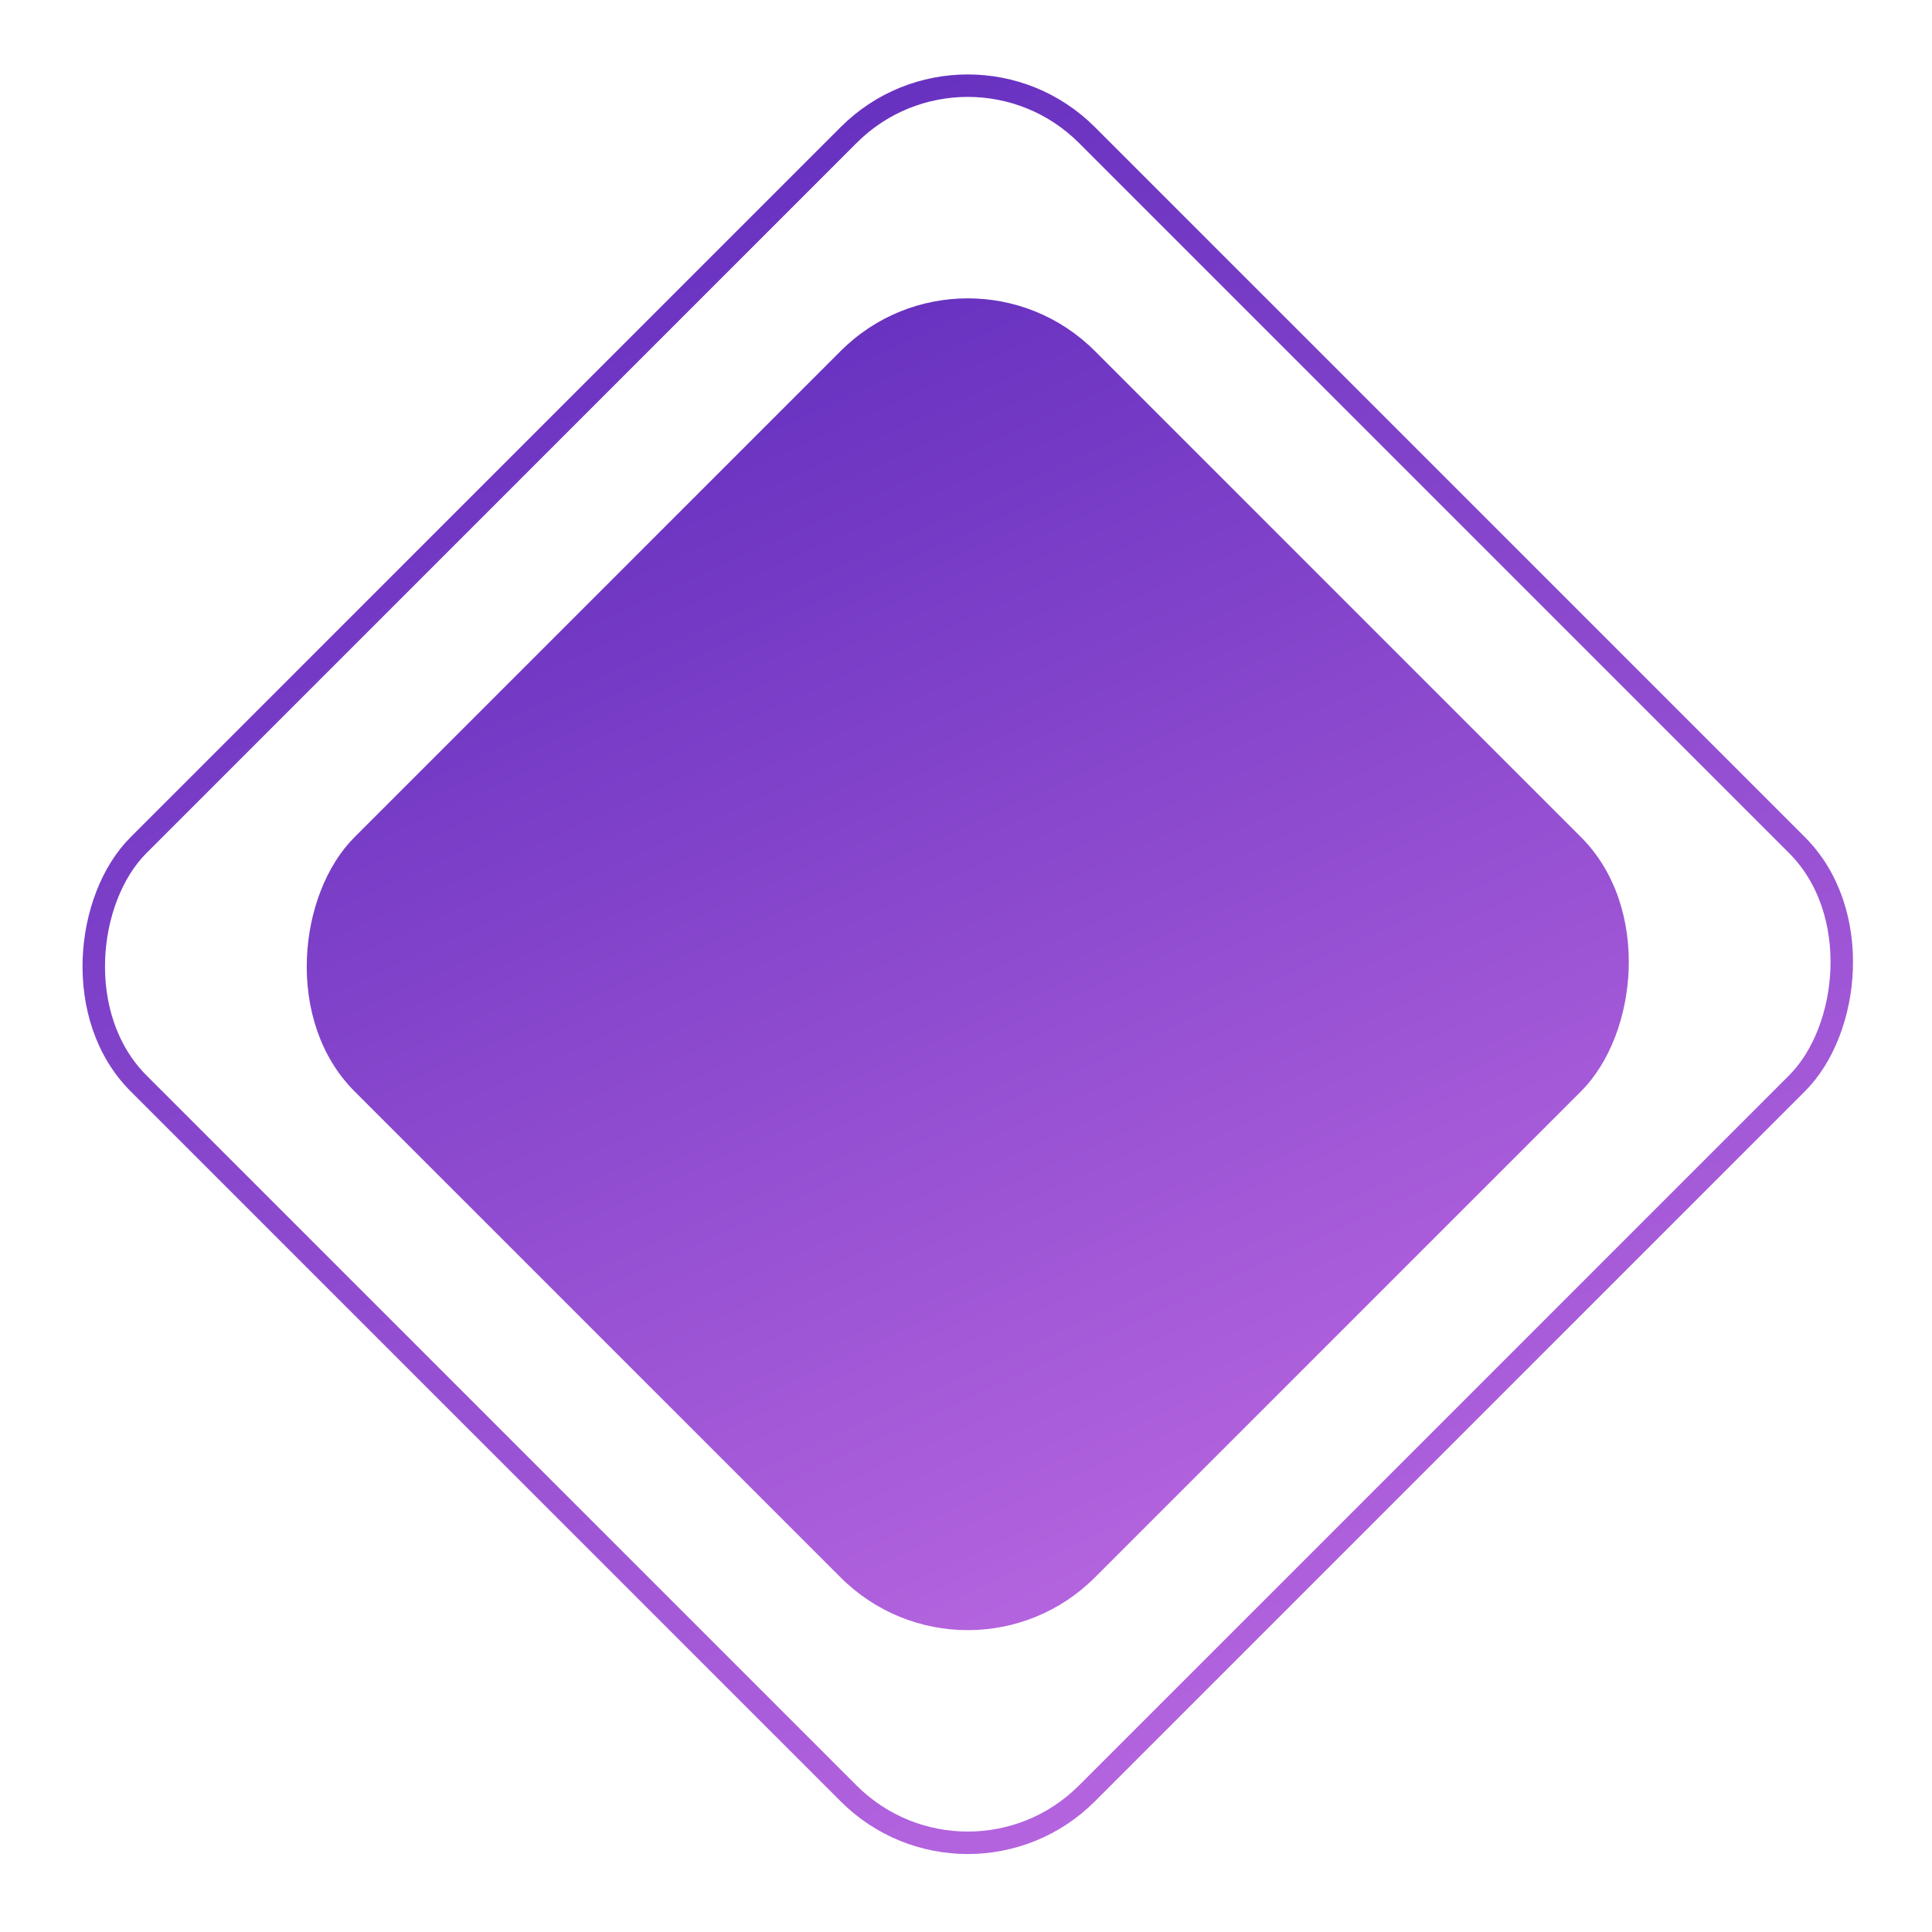
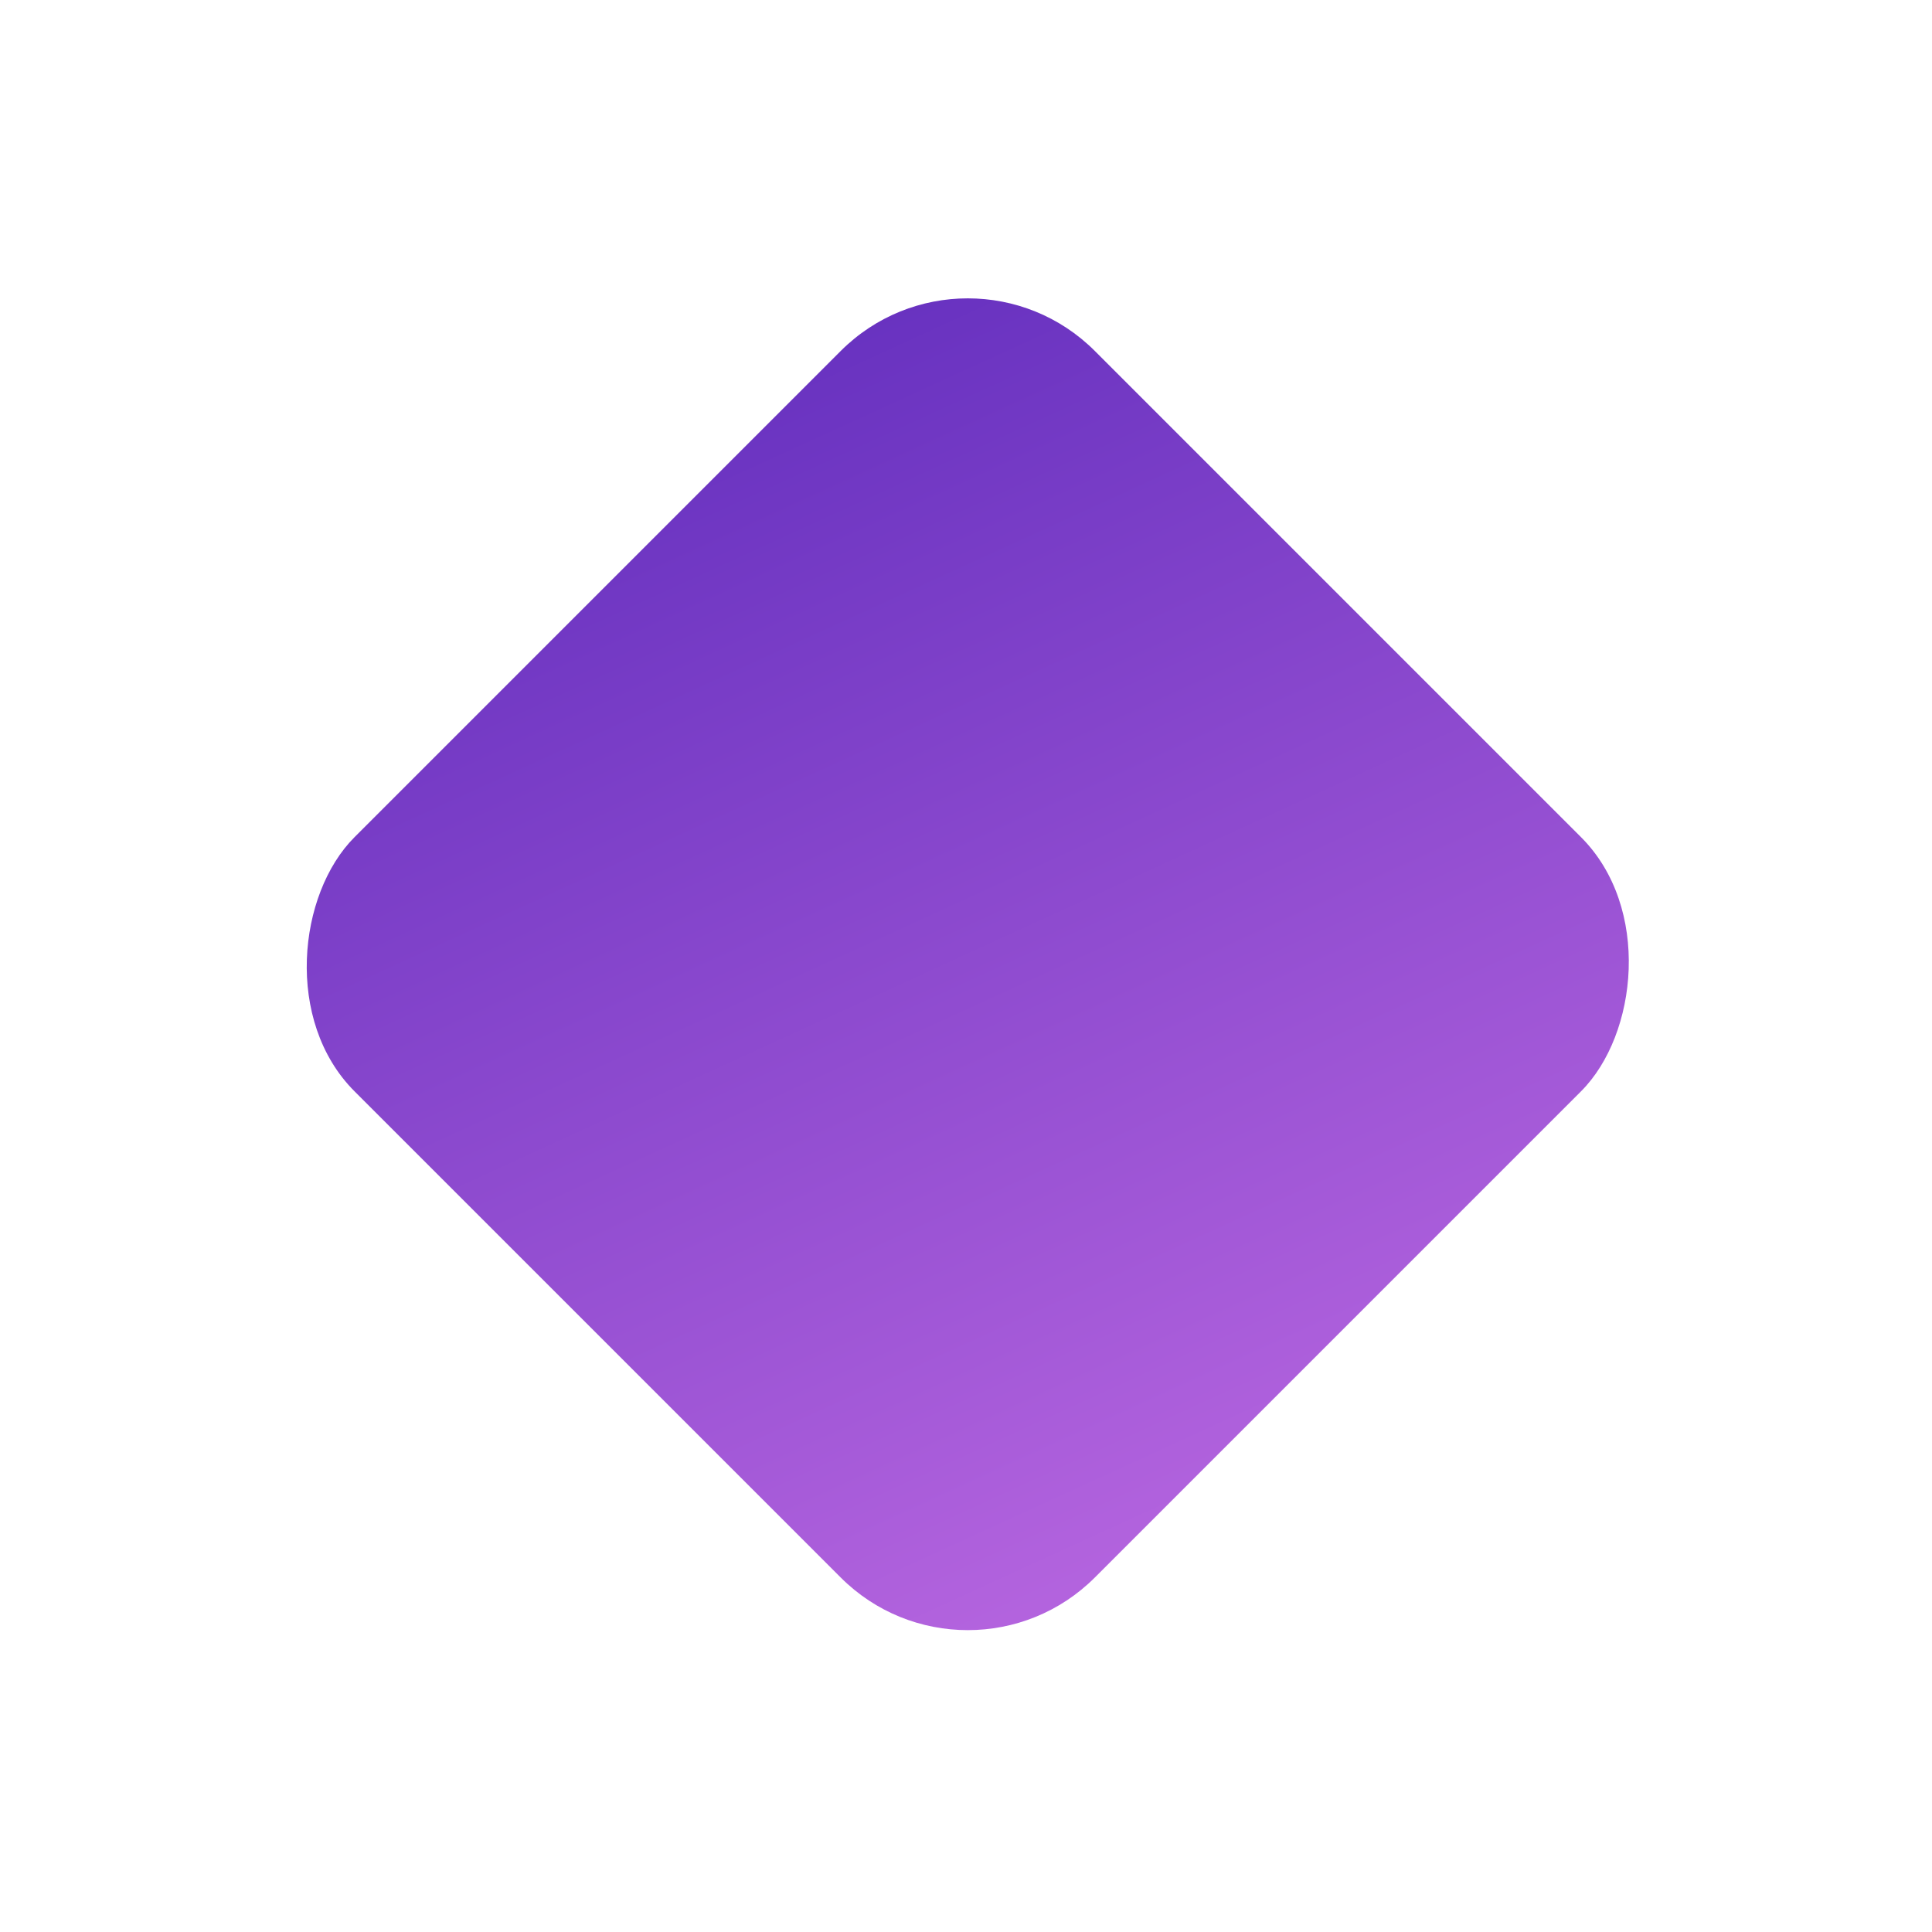
<svg xmlns="http://www.w3.org/2000/svg" width="86" height="86" viewBox="0 0 86 86" fill="none">
  <rect x="43.079" y="9.967" width="46.605" height="46.605" rx="8" transform="rotate(45 43.079 9.967)" fill="url(#paint0_linear)" />
-   <rect x="43.079" y="0.707" width="59.7" height="59.7" rx="7.5" transform="rotate(45 43.079 0.707)" stroke="url(#paint1_linear)" />
  <defs>
    <linearGradient id="paint0_linear" x1="47.211" y1="-27.899" x2="120.036" y2="-0.828" gradientUnits="userSpaceOnUse">
      <stop stop-color="#5928BA" />
      <stop offset="1" stop-color="#C26DE4" />
    </linearGradient>
    <linearGradient id="paint1_linear" x1="48.461" y1="-49.319" x2="143.311" y2="-14.06" gradientUnits="userSpaceOnUse">
      <stop stop-color="#5928BA" />
      <stop offset="1" stop-color="#C26DE4" />
    </linearGradient>
  </defs>
</svg>